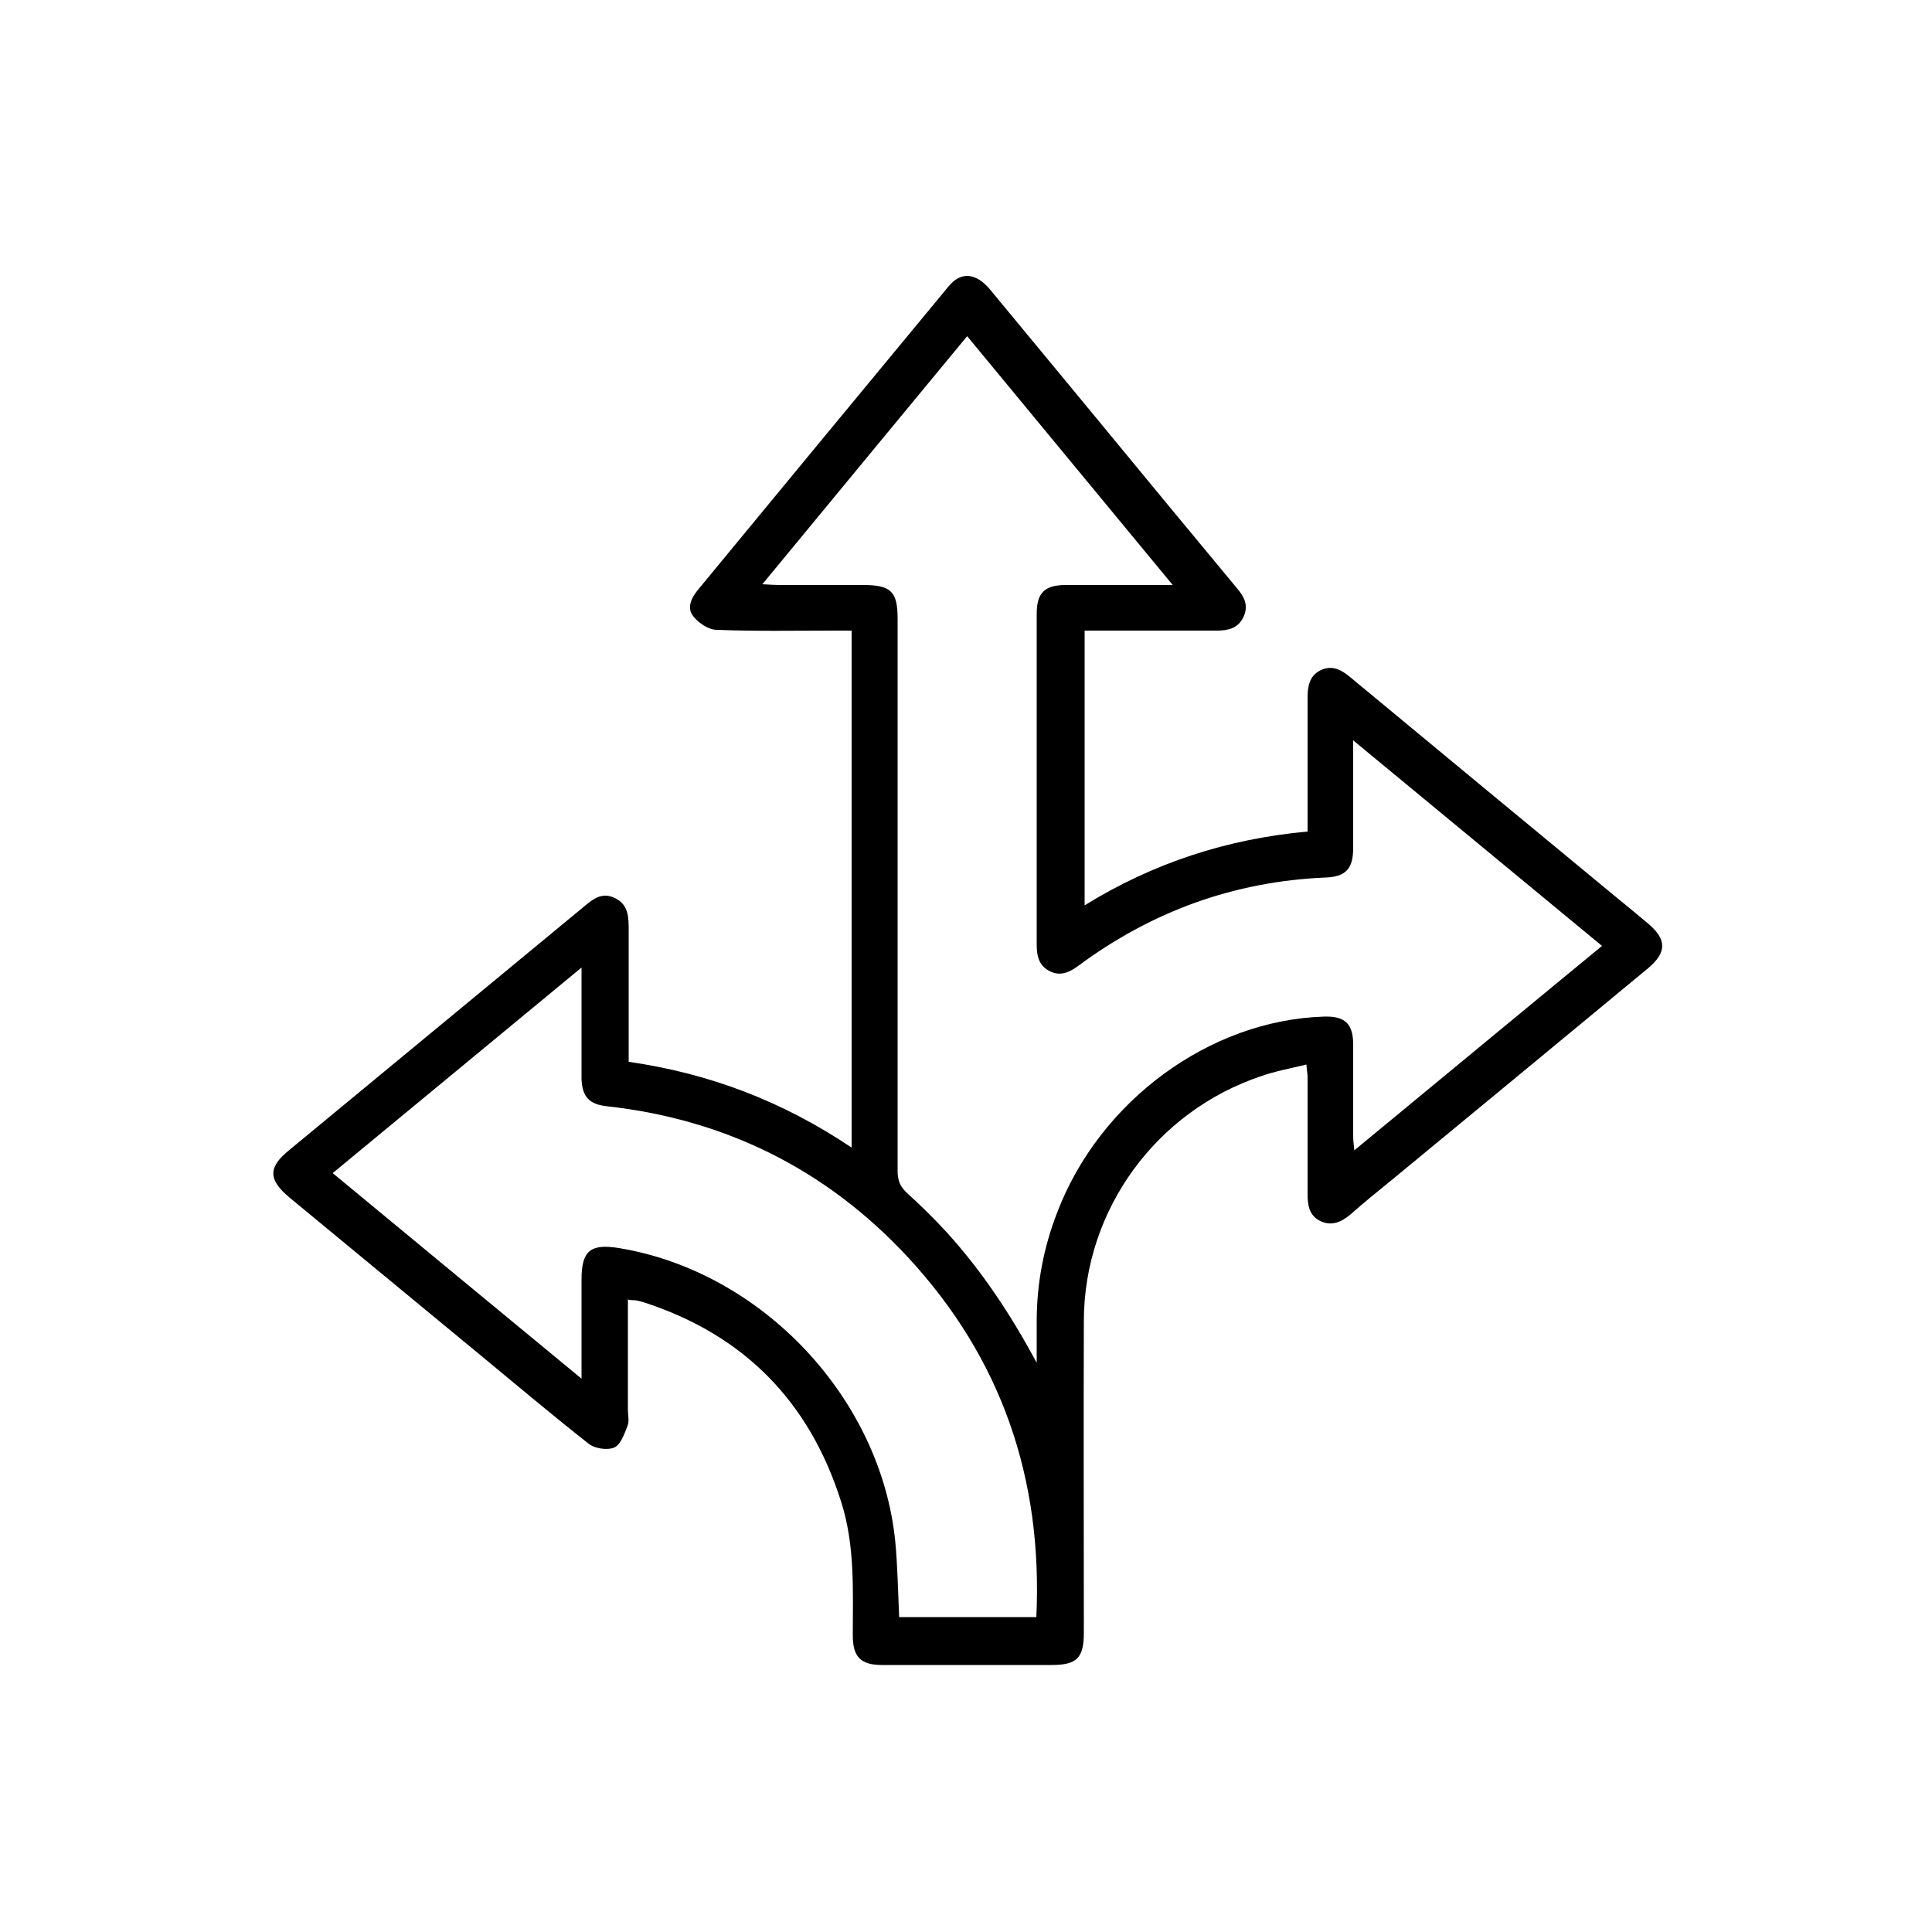
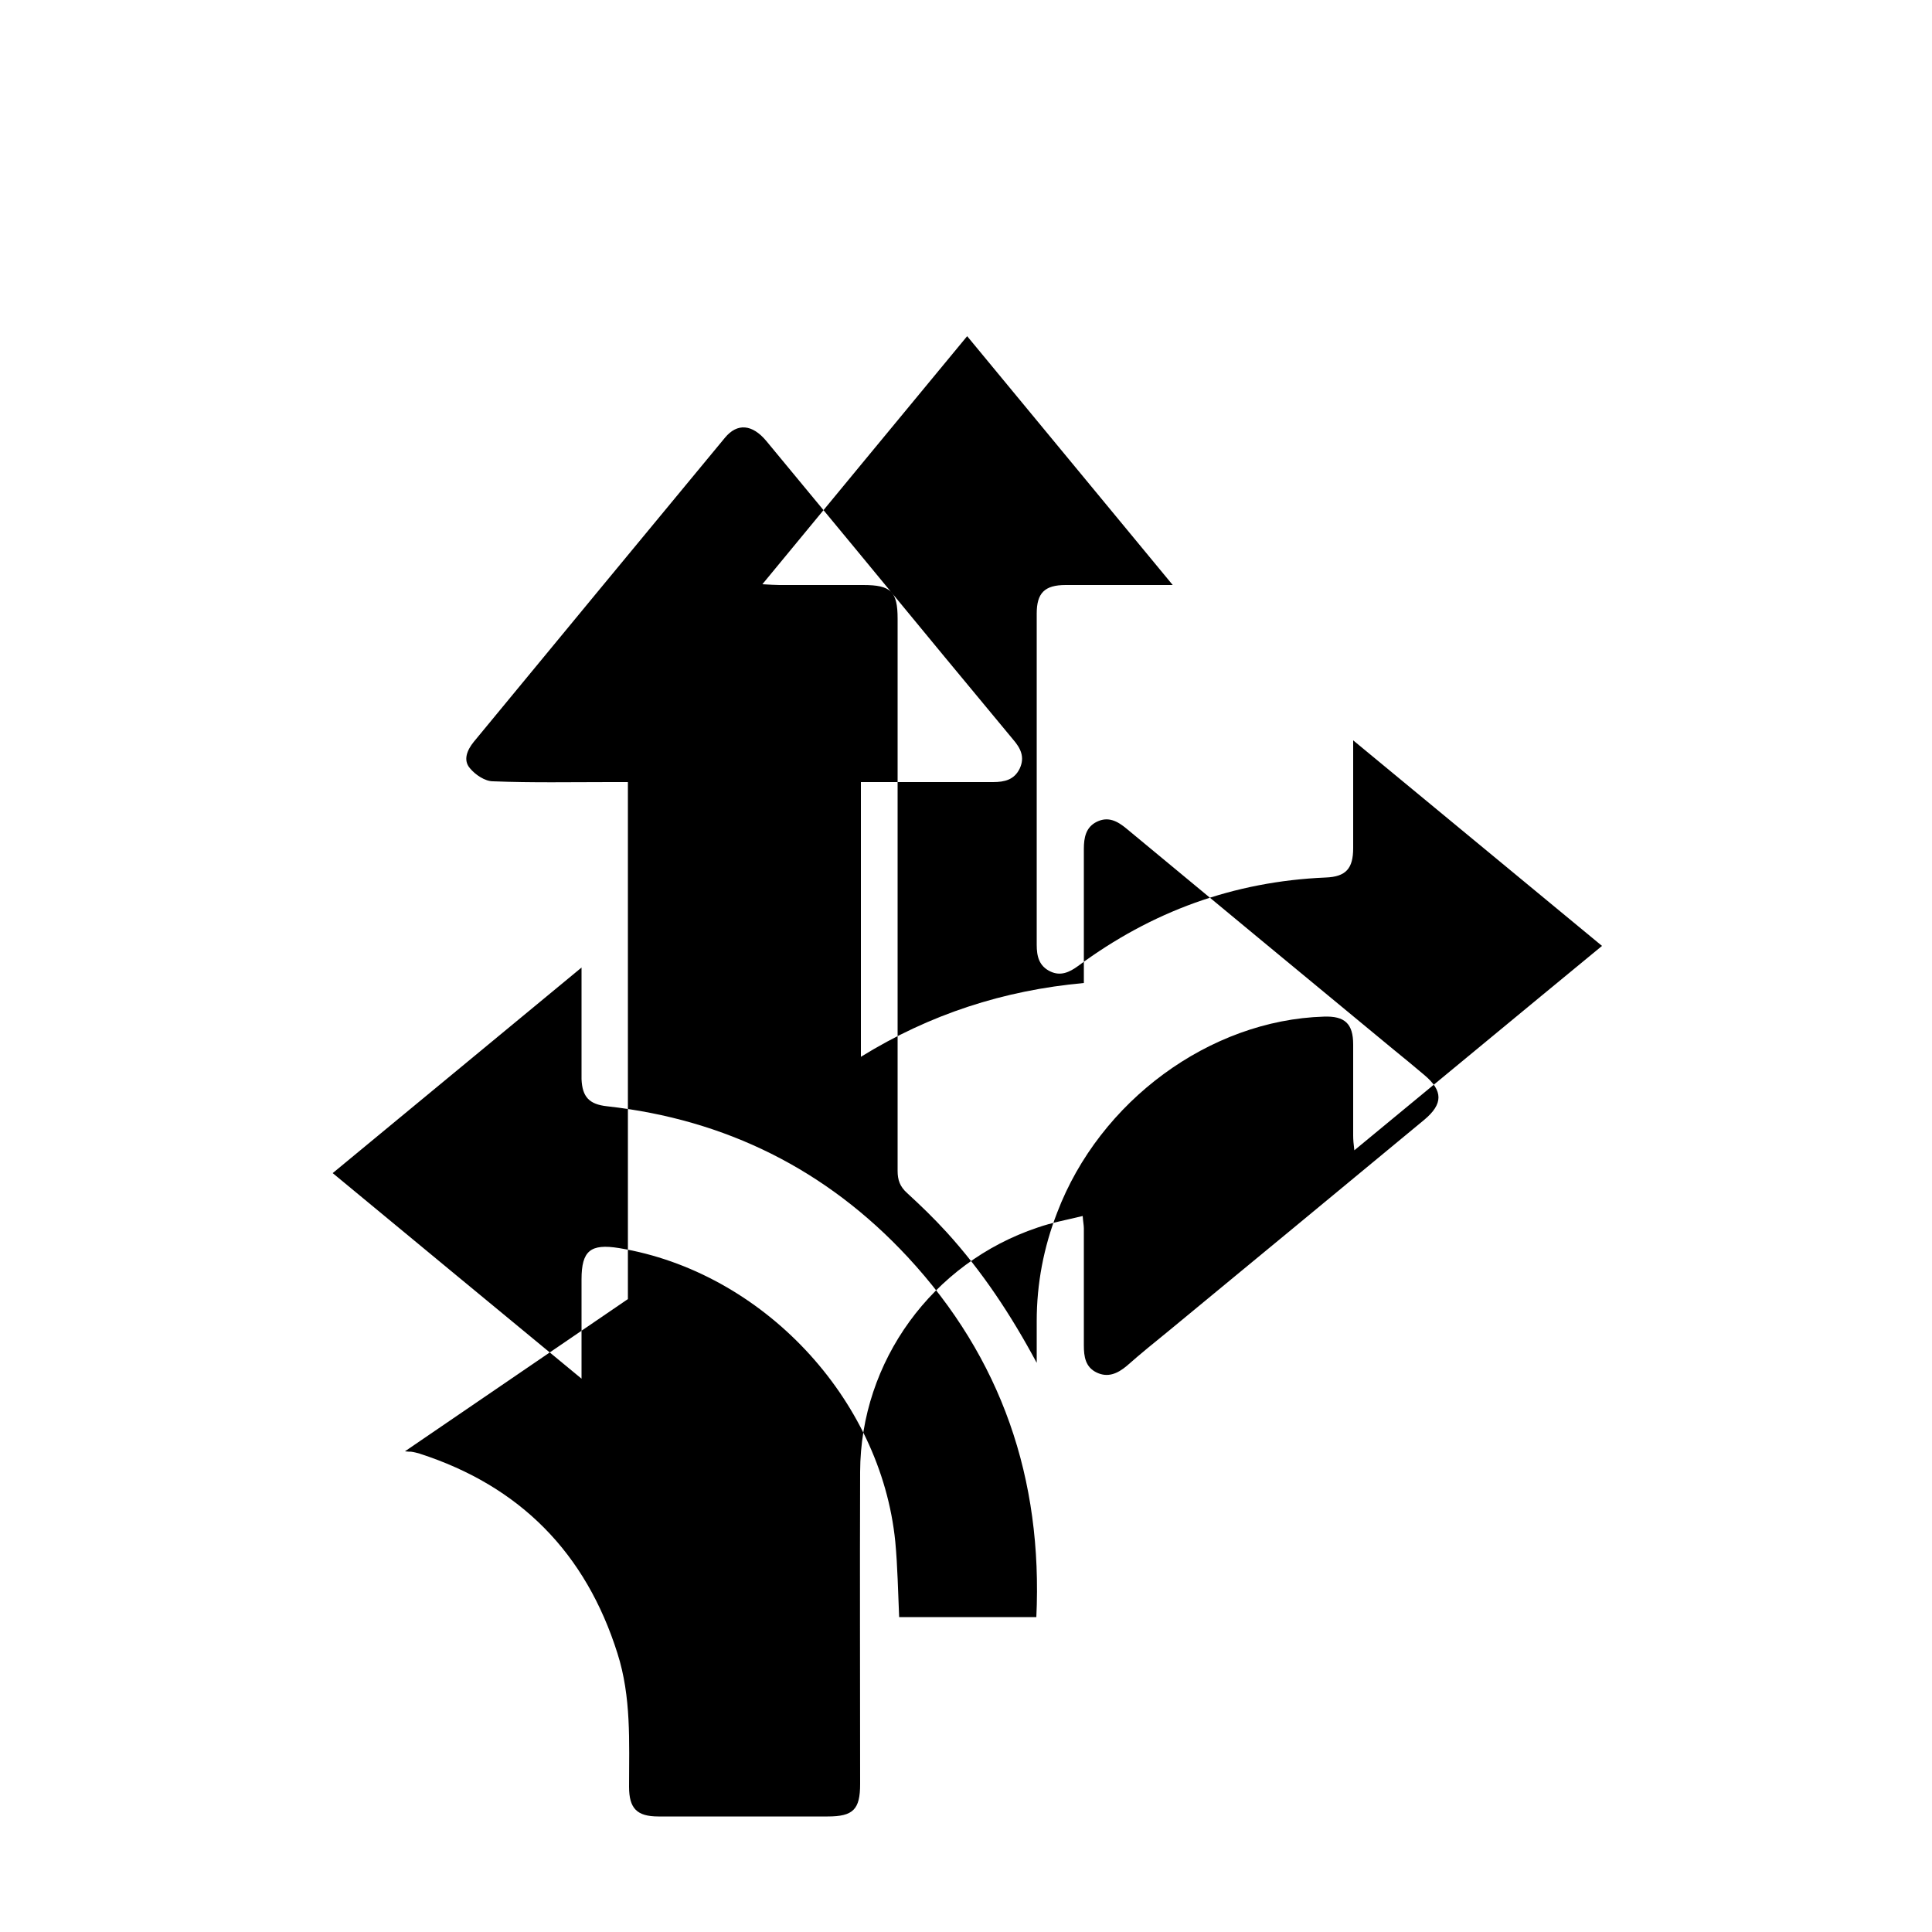
<svg xmlns="http://www.w3.org/2000/svg" id="Calque_1" data-name="Calque 1" version="1.1" viewBox="0 0 500 500">
  <defs>
    <style>
      .cls-1 {
        fill: #000;
        stroke-width: 0px;
      }
    </style>
  </defs>
-   <path class="cls-1" d="M162.5,336.2c0,9.8,0,19.3,0,28.7,0,1.4.4,2.9-.1,4.1-.8,2.1-1.8,4.9-3.4,5.6-1.8.8-5.1.3-6.7-1-9.3-7.3-18.4-15-27.5-22.5-16.6-13.7-33.3-27.5-49.9-41.2-5.5-4.6-5.6-7.8,0-12.3,25.3-20.9,50.6-41.8,75.9-62.7,2.4-2,4.8-4.2,8.3-2.5,3.6,1.7,3.6,5,3.6,8.3,0,10,0,20,0,29.9,0,1.3,0,2.7,0,4.2,21,3,40,10.3,57.7,22.2v-133.8c-1.6,0-3.1,0-4.6,0-10.1,0-20.2.2-30.3-.2-2.1,0-4.6-1.7-6-3.4-1.8-2.1-.7-4.7,1-6.8,21.7-26.3,43.3-52.5,65-78.7,3.2-3.9,7.1-3.5,10.7.8,15.3,18.5,30.7,37.1,46,55.7,6,7.2,11.9,14.4,17.9,21.6,1.9,2.2,3.1,4.5,1.7,7.5-1.4,2.9-3.9,3.5-6.9,3.5-10,0-20,0-29.9,0-1.4,0-2.7,0-4.3,0v71.1c17.8-11,36.9-17.2,57.7-19.1,0-8.4,0-16.5,0-24.6,0-3.4,0-6.7,0-10.1,0-2.9.5-5.6,3.3-7,3-1.5,5.4-.2,7.8,1.8,22.9,19,45.9,38,68.9,57,2.7,2.2,5.4,4.4,8.1,6.7,4.9,4.1,4.9,7.5,0,11.6-22,18.2-44,36.4-66.1,54.6-3.7,3-7.4,6-10.9,9.1-2.4,2-4.9,3.1-7.8,1.7-2.9-1.4-3.3-4.1-3.3-7,0-10.1,0-20.2,0-30.3,0-.8-.2-1.7-.3-3.2-4.1,1-8,1.7-11.7,3-27.2,9.1-45.8,34.6-45.9,63.2-.1,26.9,0,53.9,0,80.8,0,6.6-1.8,8.4-8.4,8.4-14.6,0-29.2,0-43.8,0-5.6,0-7.6-2.1-7.6-7.7,0-11.6.6-23.2-3-34.5-8.2-26-25.2-43.3-51.2-51.7-.7-.2-1.4-.4-2.2-.5-.4,0-.7,0-1.6-.1ZM268.3,352.7c0-3.6,0-7.2,0-10.8,0-9.7,1.8-19.1,5.3-28.1,11-28.9,39.5-49.8,69-50.7,5.4-.2,7.6,1.8,7.6,7.2,0,7.9,0,15.7,0,23.6,0,1.1.1,2.1.3,3.8,21.6-17.8,42.7-35.3,64.1-52.9-21.4-17.7-42.5-35.1-64.4-53.2,0,10,0,19,0,27.9,0,5.3-1.9,7.4-7.1,7.6-23.8,1-45.1,8.8-64.1,22.9-2.2,1.6-4.5,2.7-7.2,1.4-2.9-1.4-3.5-3.9-3.5-6.9,0-28.6,0-57.1,0-85.7,0-5.3,2-7.4,7.5-7.4,7.7,0,15.5,0,23.2,0,1.2,0,2.4,0,4.5,0-18.1-21.9-35.5-43-53.2-64.4-17.7,21.4-35.1,42.5-53,64.2,2,.1,3.2.2,4.4.2,7.2,0,14.5,0,21.7,0,7.2,0,8.9,1.7,8.9,8.7,0,47.6,0,95.3,0,142.9,0,2.4.6,4.1,2.5,5.8,3.5,3.2,6.9,6.5,10.1,10,9.3,10.2,16.8,21.6,23.4,33.9ZM268.2,418.6c1.7-35.9-9-67.1-33.3-93.3-21-22.6-47.1-35.6-77.8-39-4.6-.5-6.4-2.4-6.6-7,0-3.2,0-6.5,0-9.7,0-6.1,0-12.1,0-19.2-21.9,18.1-43.1,35.6-64.4,53.2,21.5,17.8,42.6,35.2,64.4,53.2,0-9.3,0-17.5,0-25.7,0-7.4,2.3-9.3,9.7-8.1,37,6.1,67.8,38.8,71.5,76,.6,6.4.7,12.9,1,19.5h35.5Z" />
+   <path class="cls-1" d="M162.5,336.2v-133.8c-1.6,0-3.1,0-4.6,0-10.1,0-20.2.2-30.3-.2-2.1,0-4.6-1.7-6-3.4-1.8-2.1-.7-4.7,1-6.8,21.7-26.3,43.3-52.5,65-78.7,3.2-3.9,7.1-3.5,10.7.8,15.3,18.5,30.7,37.1,46,55.7,6,7.2,11.9,14.4,17.9,21.6,1.9,2.2,3.1,4.5,1.7,7.5-1.4,2.9-3.9,3.5-6.9,3.5-10,0-20,0-29.9,0-1.4,0-2.7,0-4.3,0v71.1c17.8-11,36.9-17.2,57.7-19.1,0-8.4,0-16.5,0-24.6,0-3.4,0-6.7,0-10.1,0-2.9.5-5.6,3.3-7,3-1.5,5.4-.2,7.8,1.8,22.9,19,45.9,38,68.9,57,2.7,2.2,5.4,4.4,8.1,6.7,4.9,4.1,4.9,7.5,0,11.6-22,18.2-44,36.4-66.1,54.6-3.7,3-7.4,6-10.9,9.1-2.4,2-4.9,3.1-7.8,1.7-2.9-1.4-3.3-4.1-3.3-7,0-10.1,0-20.2,0-30.3,0-.8-.2-1.7-.3-3.2-4.1,1-8,1.7-11.7,3-27.2,9.1-45.8,34.6-45.9,63.2-.1,26.9,0,53.9,0,80.8,0,6.6-1.8,8.4-8.4,8.4-14.6,0-29.2,0-43.8,0-5.6,0-7.6-2.1-7.6-7.7,0-11.6.6-23.2-3-34.5-8.2-26-25.2-43.3-51.2-51.7-.7-.2-1.4-.4-2.2-.5-.4,0-.7,0-1.6-.1ZM268.3,352.7c0-3.6,0-7.2,0-10.8,0-9.7,1.8-19.1,5.3-28.1,11-28.9,39.5-49.8,69-50.7,5.4-.2,7.6,1.8,7.6,7.2,0,7.9,0,15.7,0,23.6,0,1.1.1,2.1.3,3.8,21.6-17.8,42.7-35.3,64.1-52.9-21.4-17.7-42.5-35.1-64.4-53.2,0,10,0,19,0,27.9,0,5.3-1.9,7.4-7.1,7.6-23.8,1-45.1,8.8-64.1,22.9-2.2,1.6-4.5,2.7-7.2,1.4-2.9-1.4-3.5-3.9-3.5-6.9,0-28.6,0-57.1,0-85.7,0-5.3,2-7.4,7.5-7.4,7.7,0,15.5,0,23.2,0,1.2,0,2.4,0,4.5,0-18.1-21.9-35.5-43-53.2-64.4-17.7,21.4-35.1,42.5-53,64.2,2,.1,3.2.2,4.4.2,7.2,0,14.5,0,21.7,0,7.2,0,8.9,1.7,8.9,8.7,0,47.6,0,95.3,0,142.9,0,2.4.6,4.1,2.5,5.8,3.5,3.2,6.9,6.5,10.1,10,9.3,10.2,16.8,21.6,23.4,33.9ZM268.2,418.6c1.7-35.9-9-67.1-33.3-93.3-21-22.6-47.1-35.6-77.8-39-4.6-.5-6.4-2.4-6.6-7,0-3.2,0-6.5,0-9.7,0-6.1,0-12.1,0-19.2-21.9,18.1-43.1,35.6-64.4,53.2,21.5,17.8,42.6,35.2,64.4,53.2,0-9.3,0-17.5,0-25.7,0-7.4,2.3-9.3,9.7-8.1,37,6.1,67.8,38.8,71.5,76,.6,6.4.7,12.9,1,19.5h35.5Z" />
</svg>